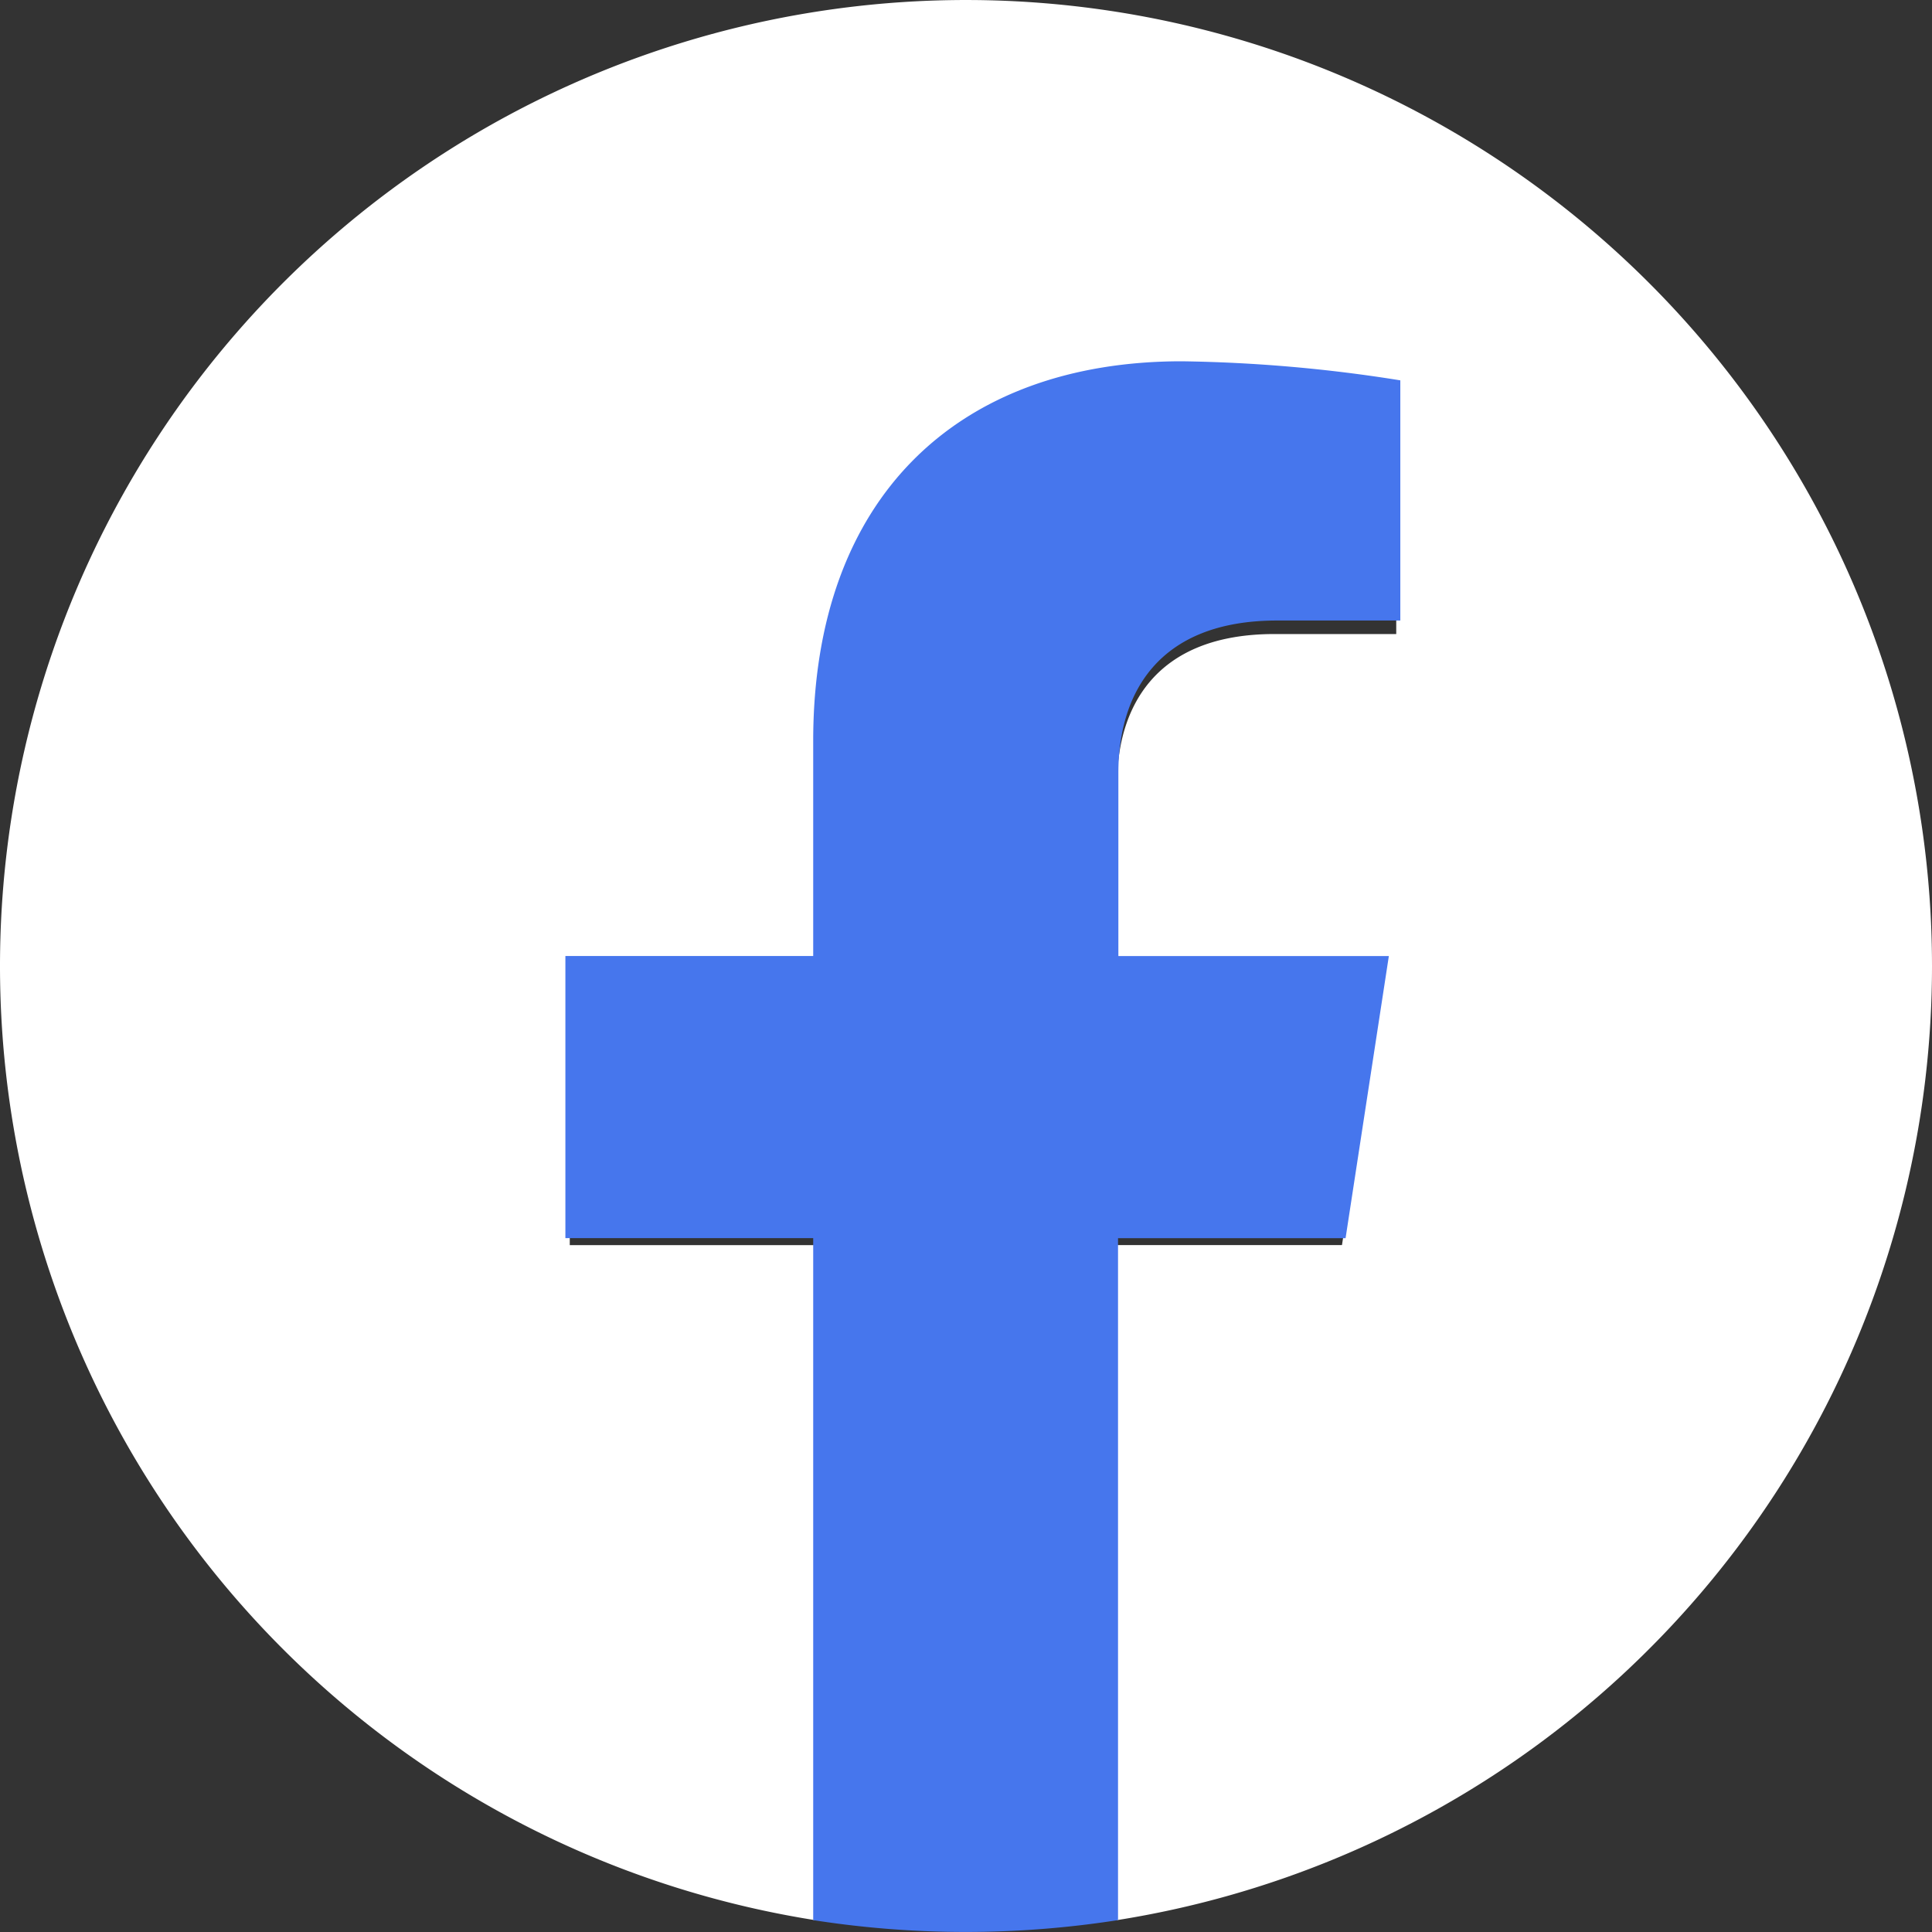
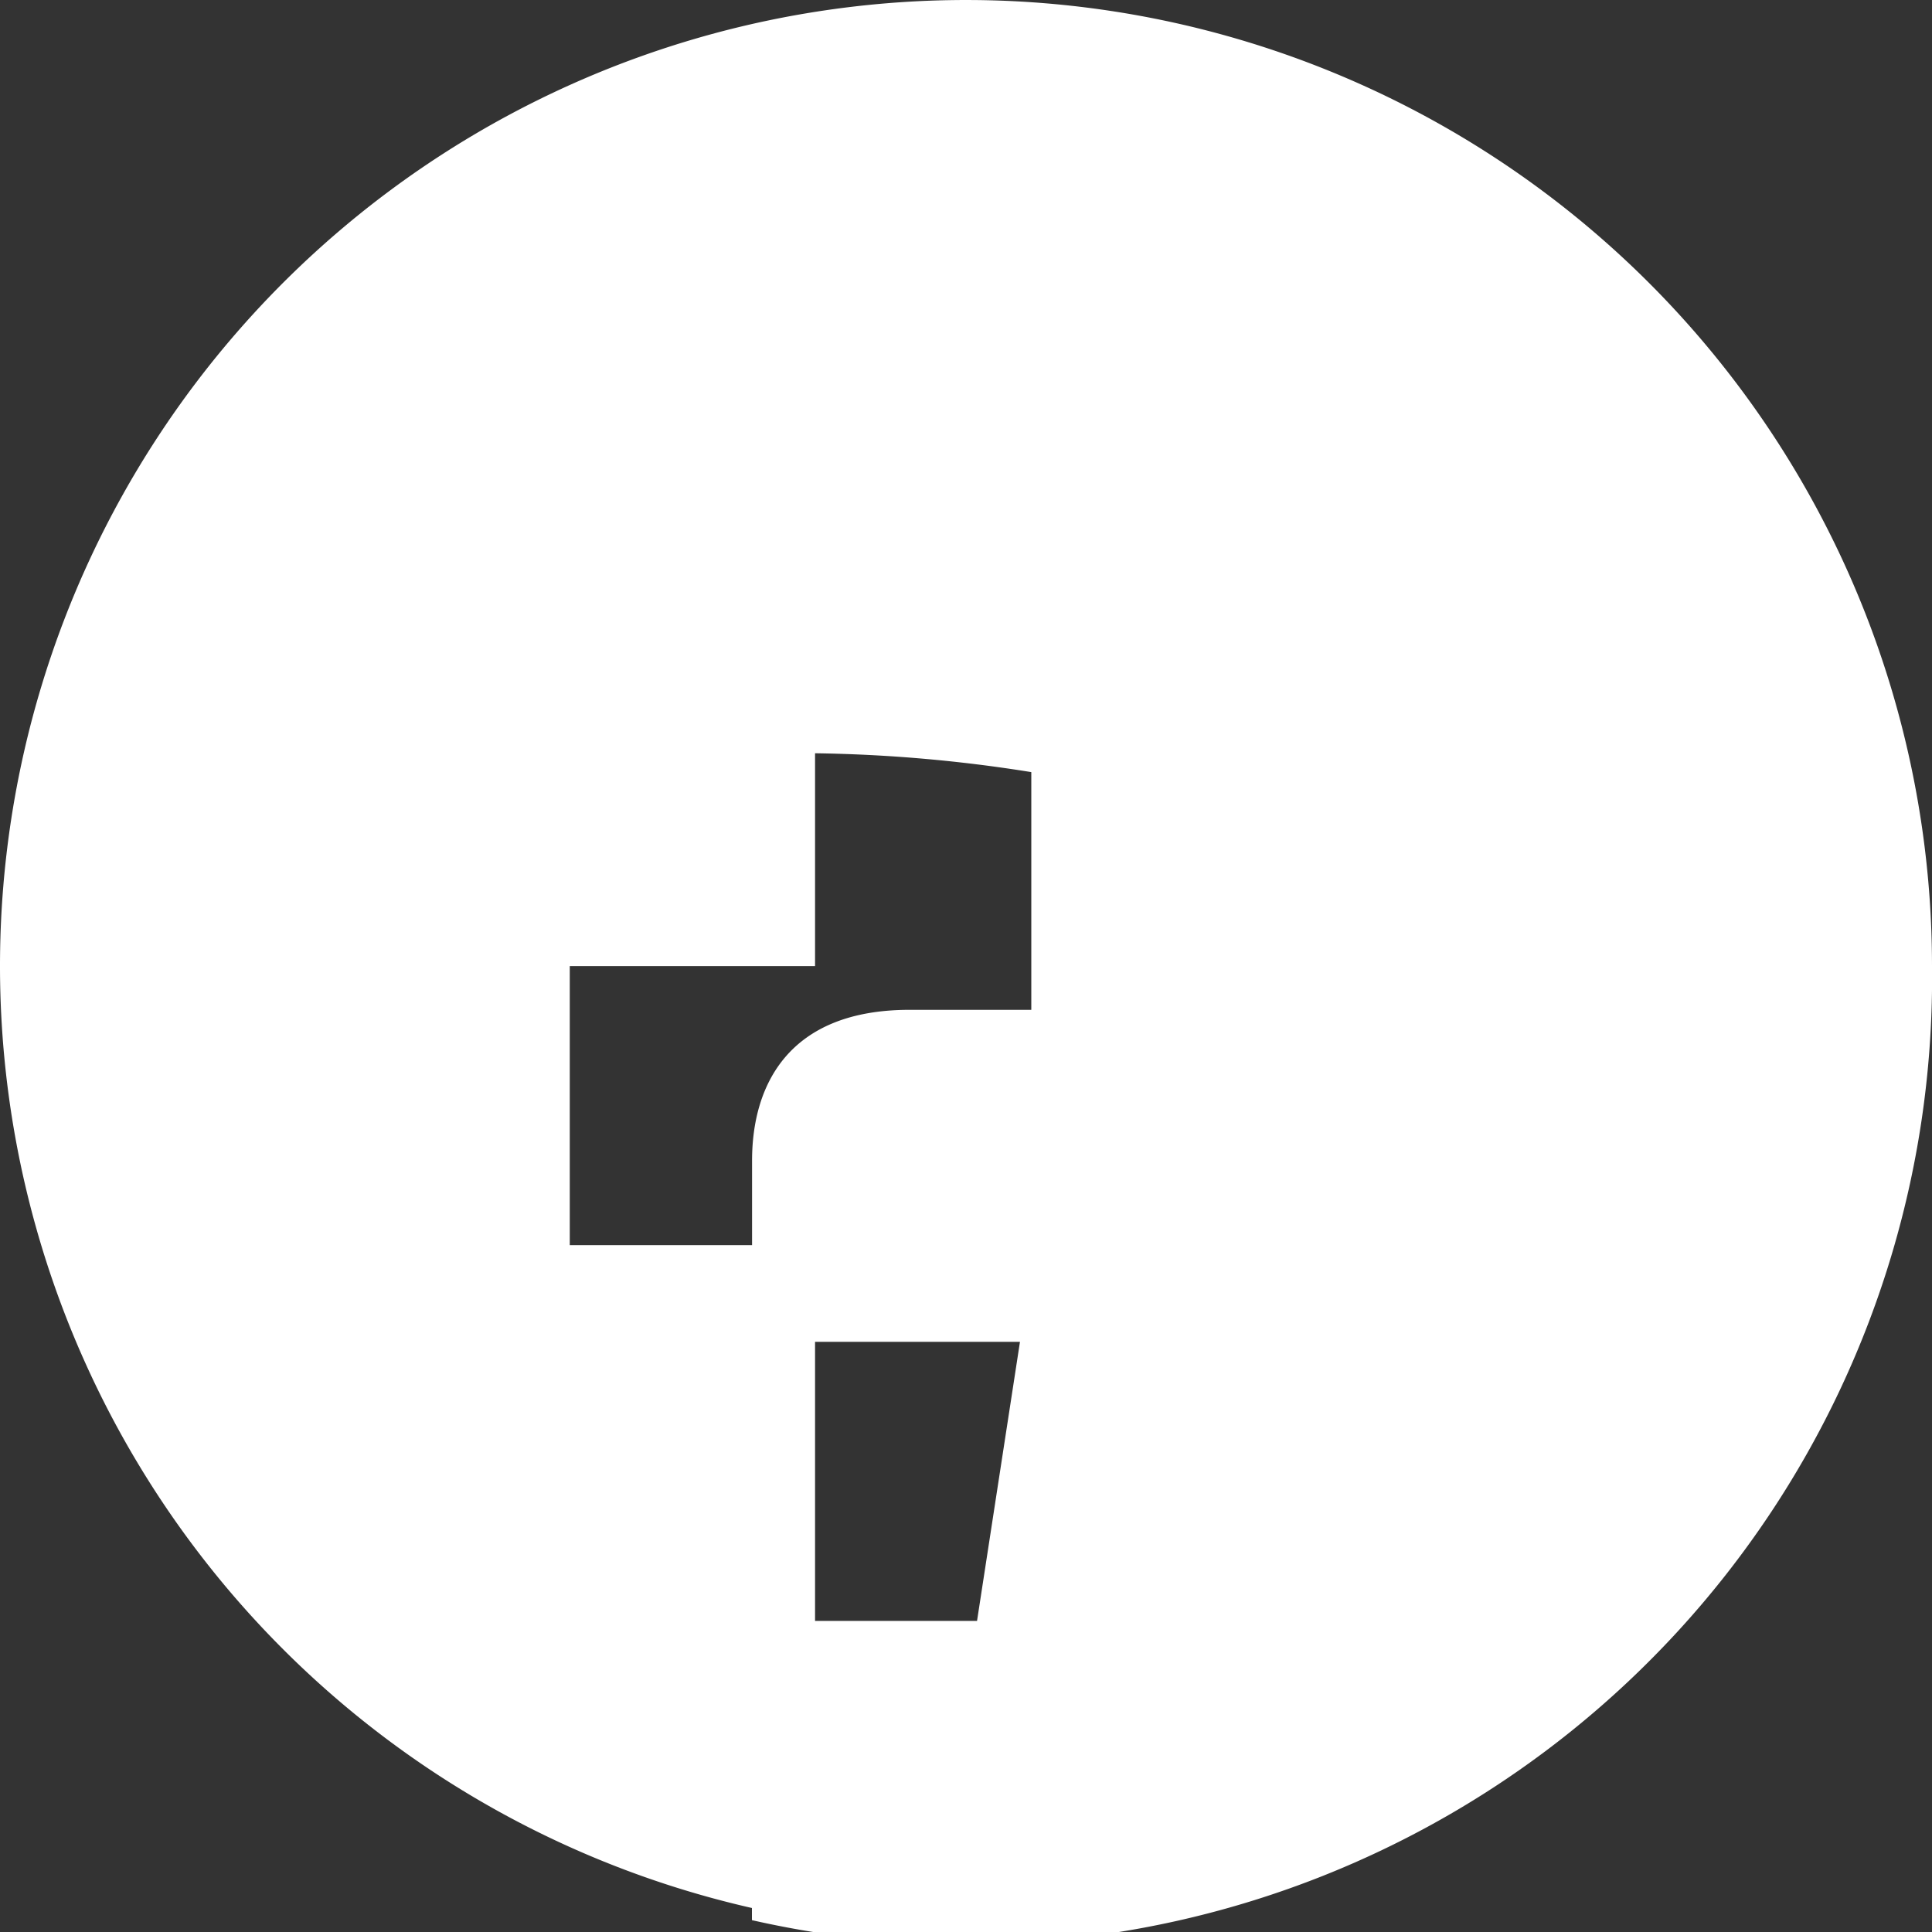
<svg xmlns="http://www.w3.org/2000/svg" width="45" height="45" viewBox="0 0 45 45">
  <rect x="0" y="0" width="45" height="45" fill="#333333" stroke="none" />
  <g id="Group_488" data-name="Group 488" transform="translate(-84.17 -207.946)">
-     <path id="Path_14" data-name="Path 14" d="M129.17,230.445a22.5,22.5,0,1,0-26.016,22.225V236.948H97.441v-6.5h5.713v-4.957c0-5.639,3.359-8.753,8.5-8.753a34.616,34.616,0,0,1,5.037.439v5.537h-2.837c-2.8,0-3.667,1.734-3.667,3.513v4.22h6.24l-1,6.5h-5.243V252.67A22.5,22.5,0,0,0,129.17,230.445Z" fill="#fff" />
-     <path id="Path_15" data-name="Path 15" d="M142.156,254.736l1.008-6.571h-6.3V243.9c0-1.8.881-3.55,3.7-3.55h2.867v-5.594a34.967,34.967,0,0,0-5.089-.444c-5.193,0-8.586,3.147-8.586,8.844v5.008h-5.772v6.571h5.772v15.885a22.98,22.98,0,0,0,7.1,0V254.736Z" transform="translate(-26.645 -17.951)" fill="#4676ed" />
+     <path id="Path_14" data-name="Path 14" d="M129.17,230.445a22.5,22.5,0,1,0-26.016,22.225V236.948H97.441v-6.5h5.713v-4.957a34.616,34.616,0,0,1,5.037.439v5.537h-2.837c-2.8,0-3.667,1.734-3.667,3.513v4.22h6.24l-1,6.5h-5.243V252.67A22.5,22.5,0,0,0,129.17,230.445Z" fill="#fff" />
  </g>
</svg>